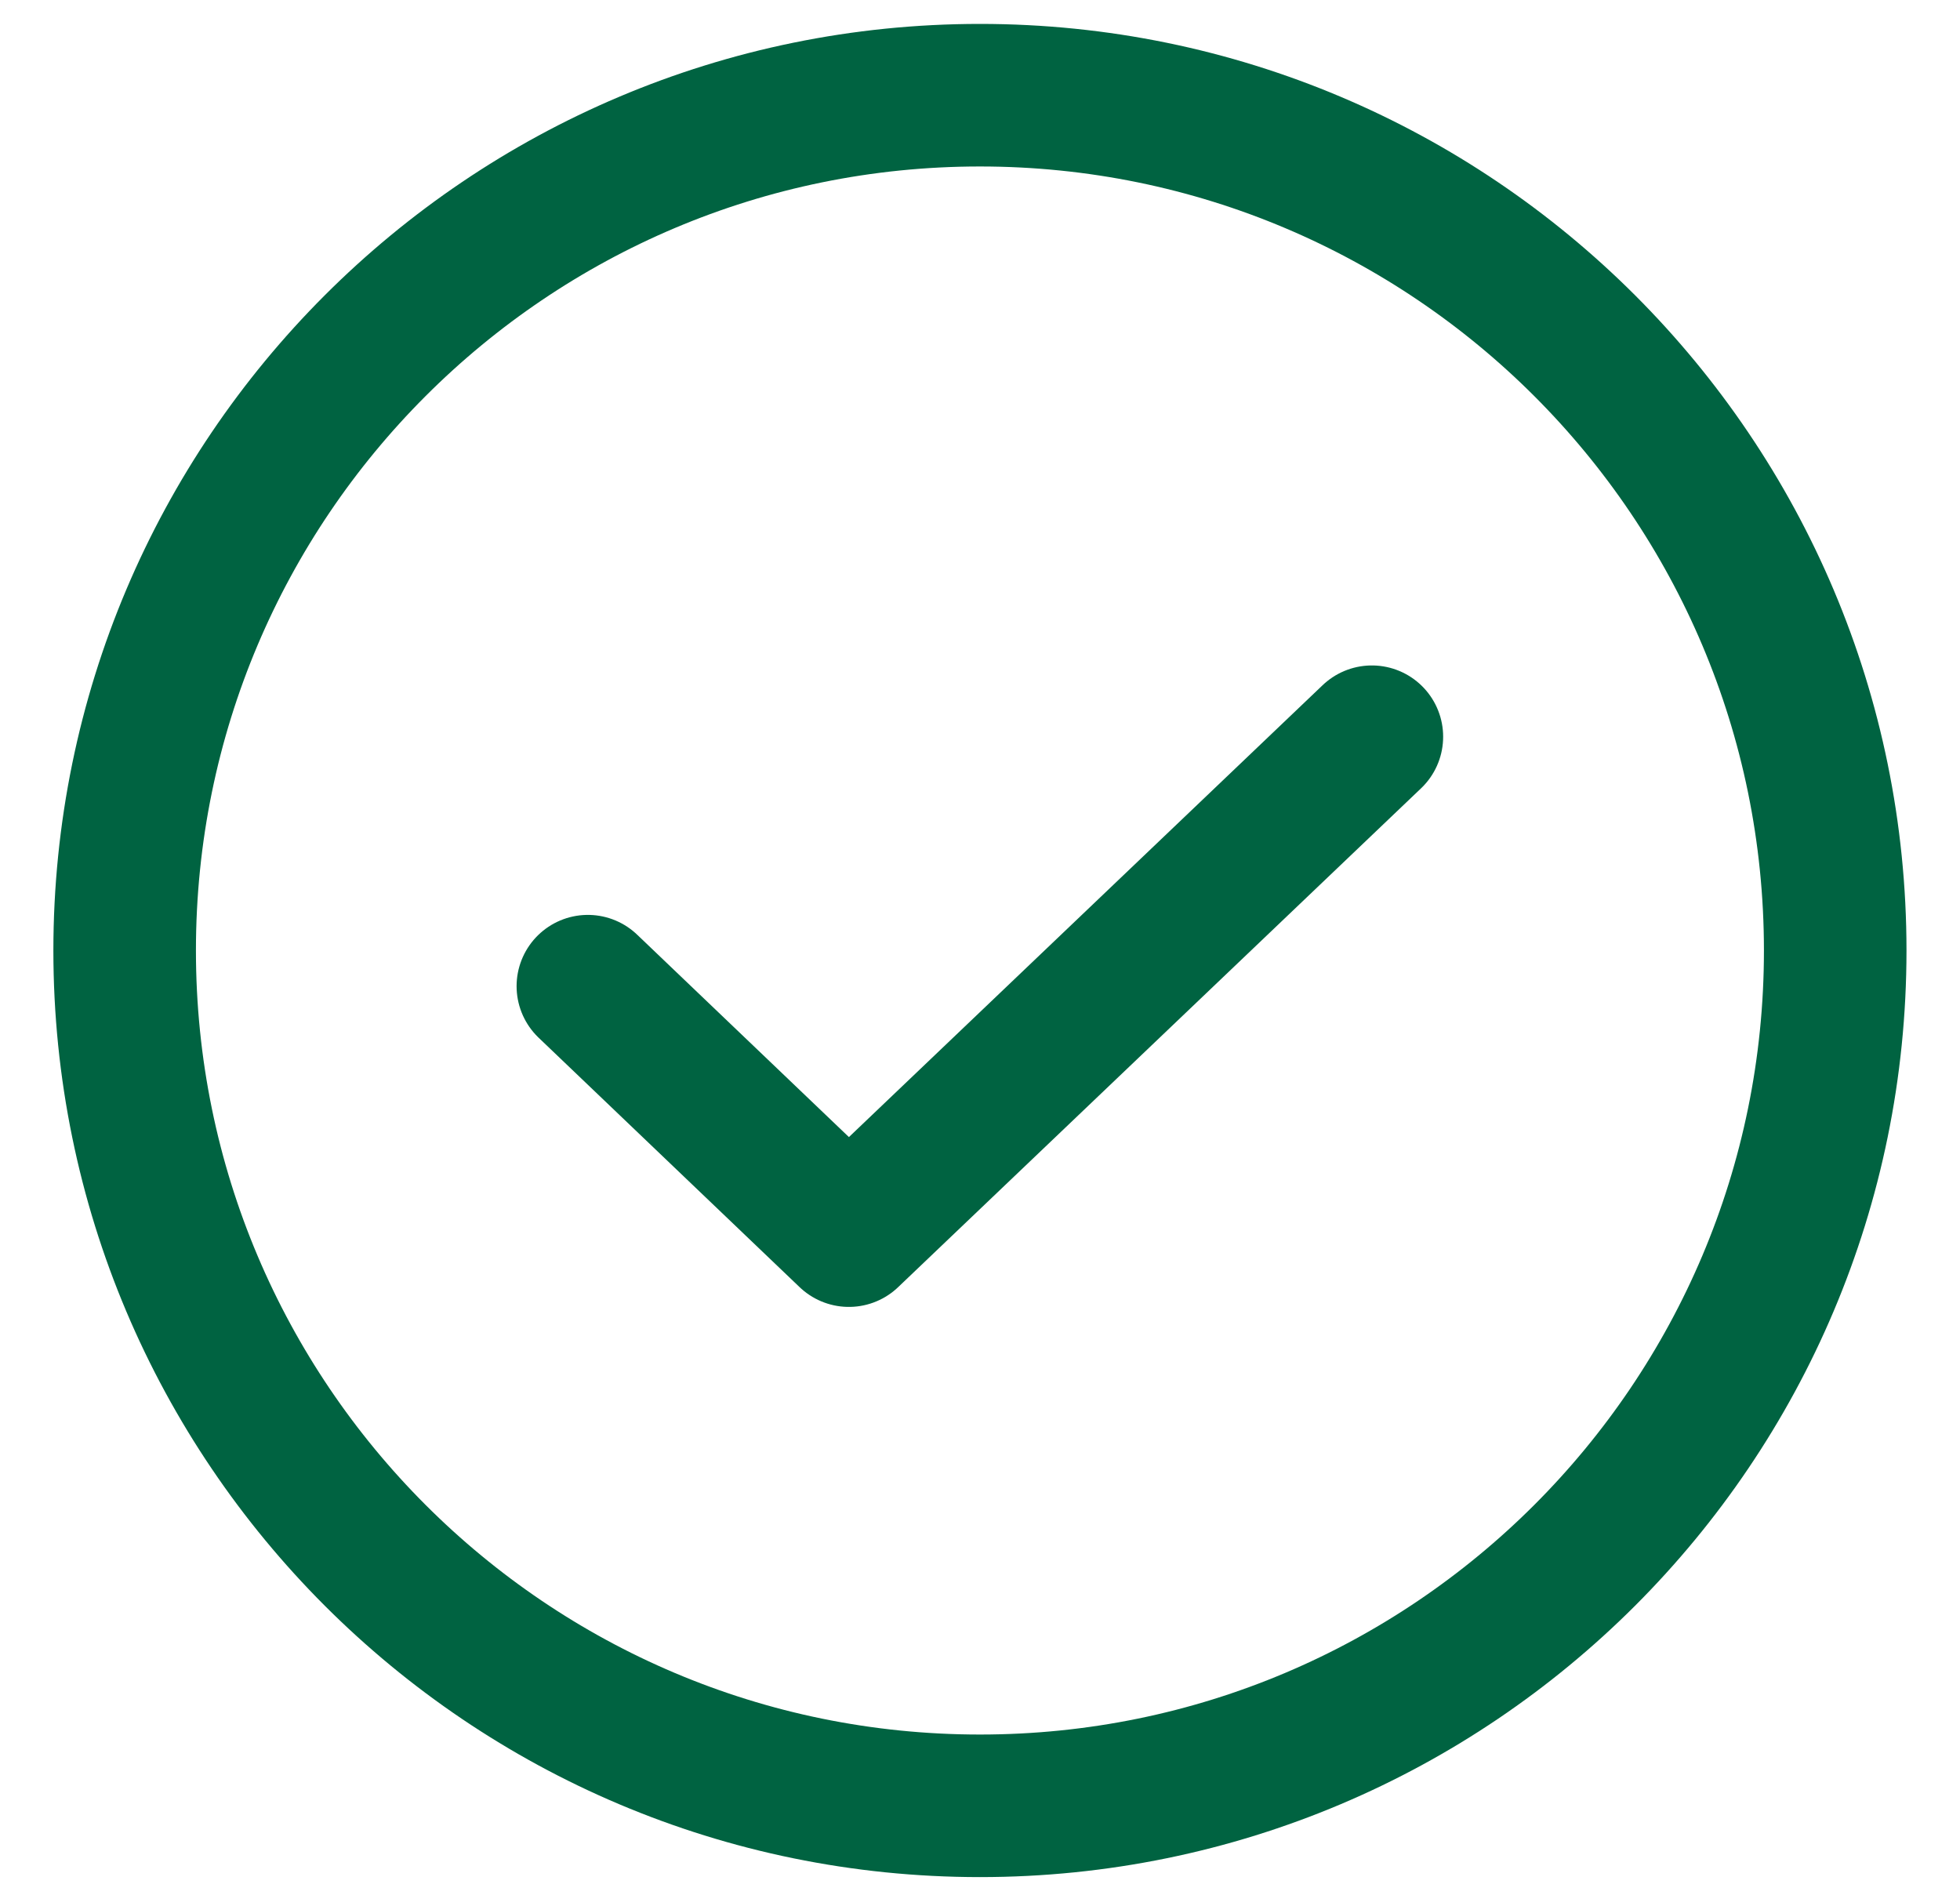
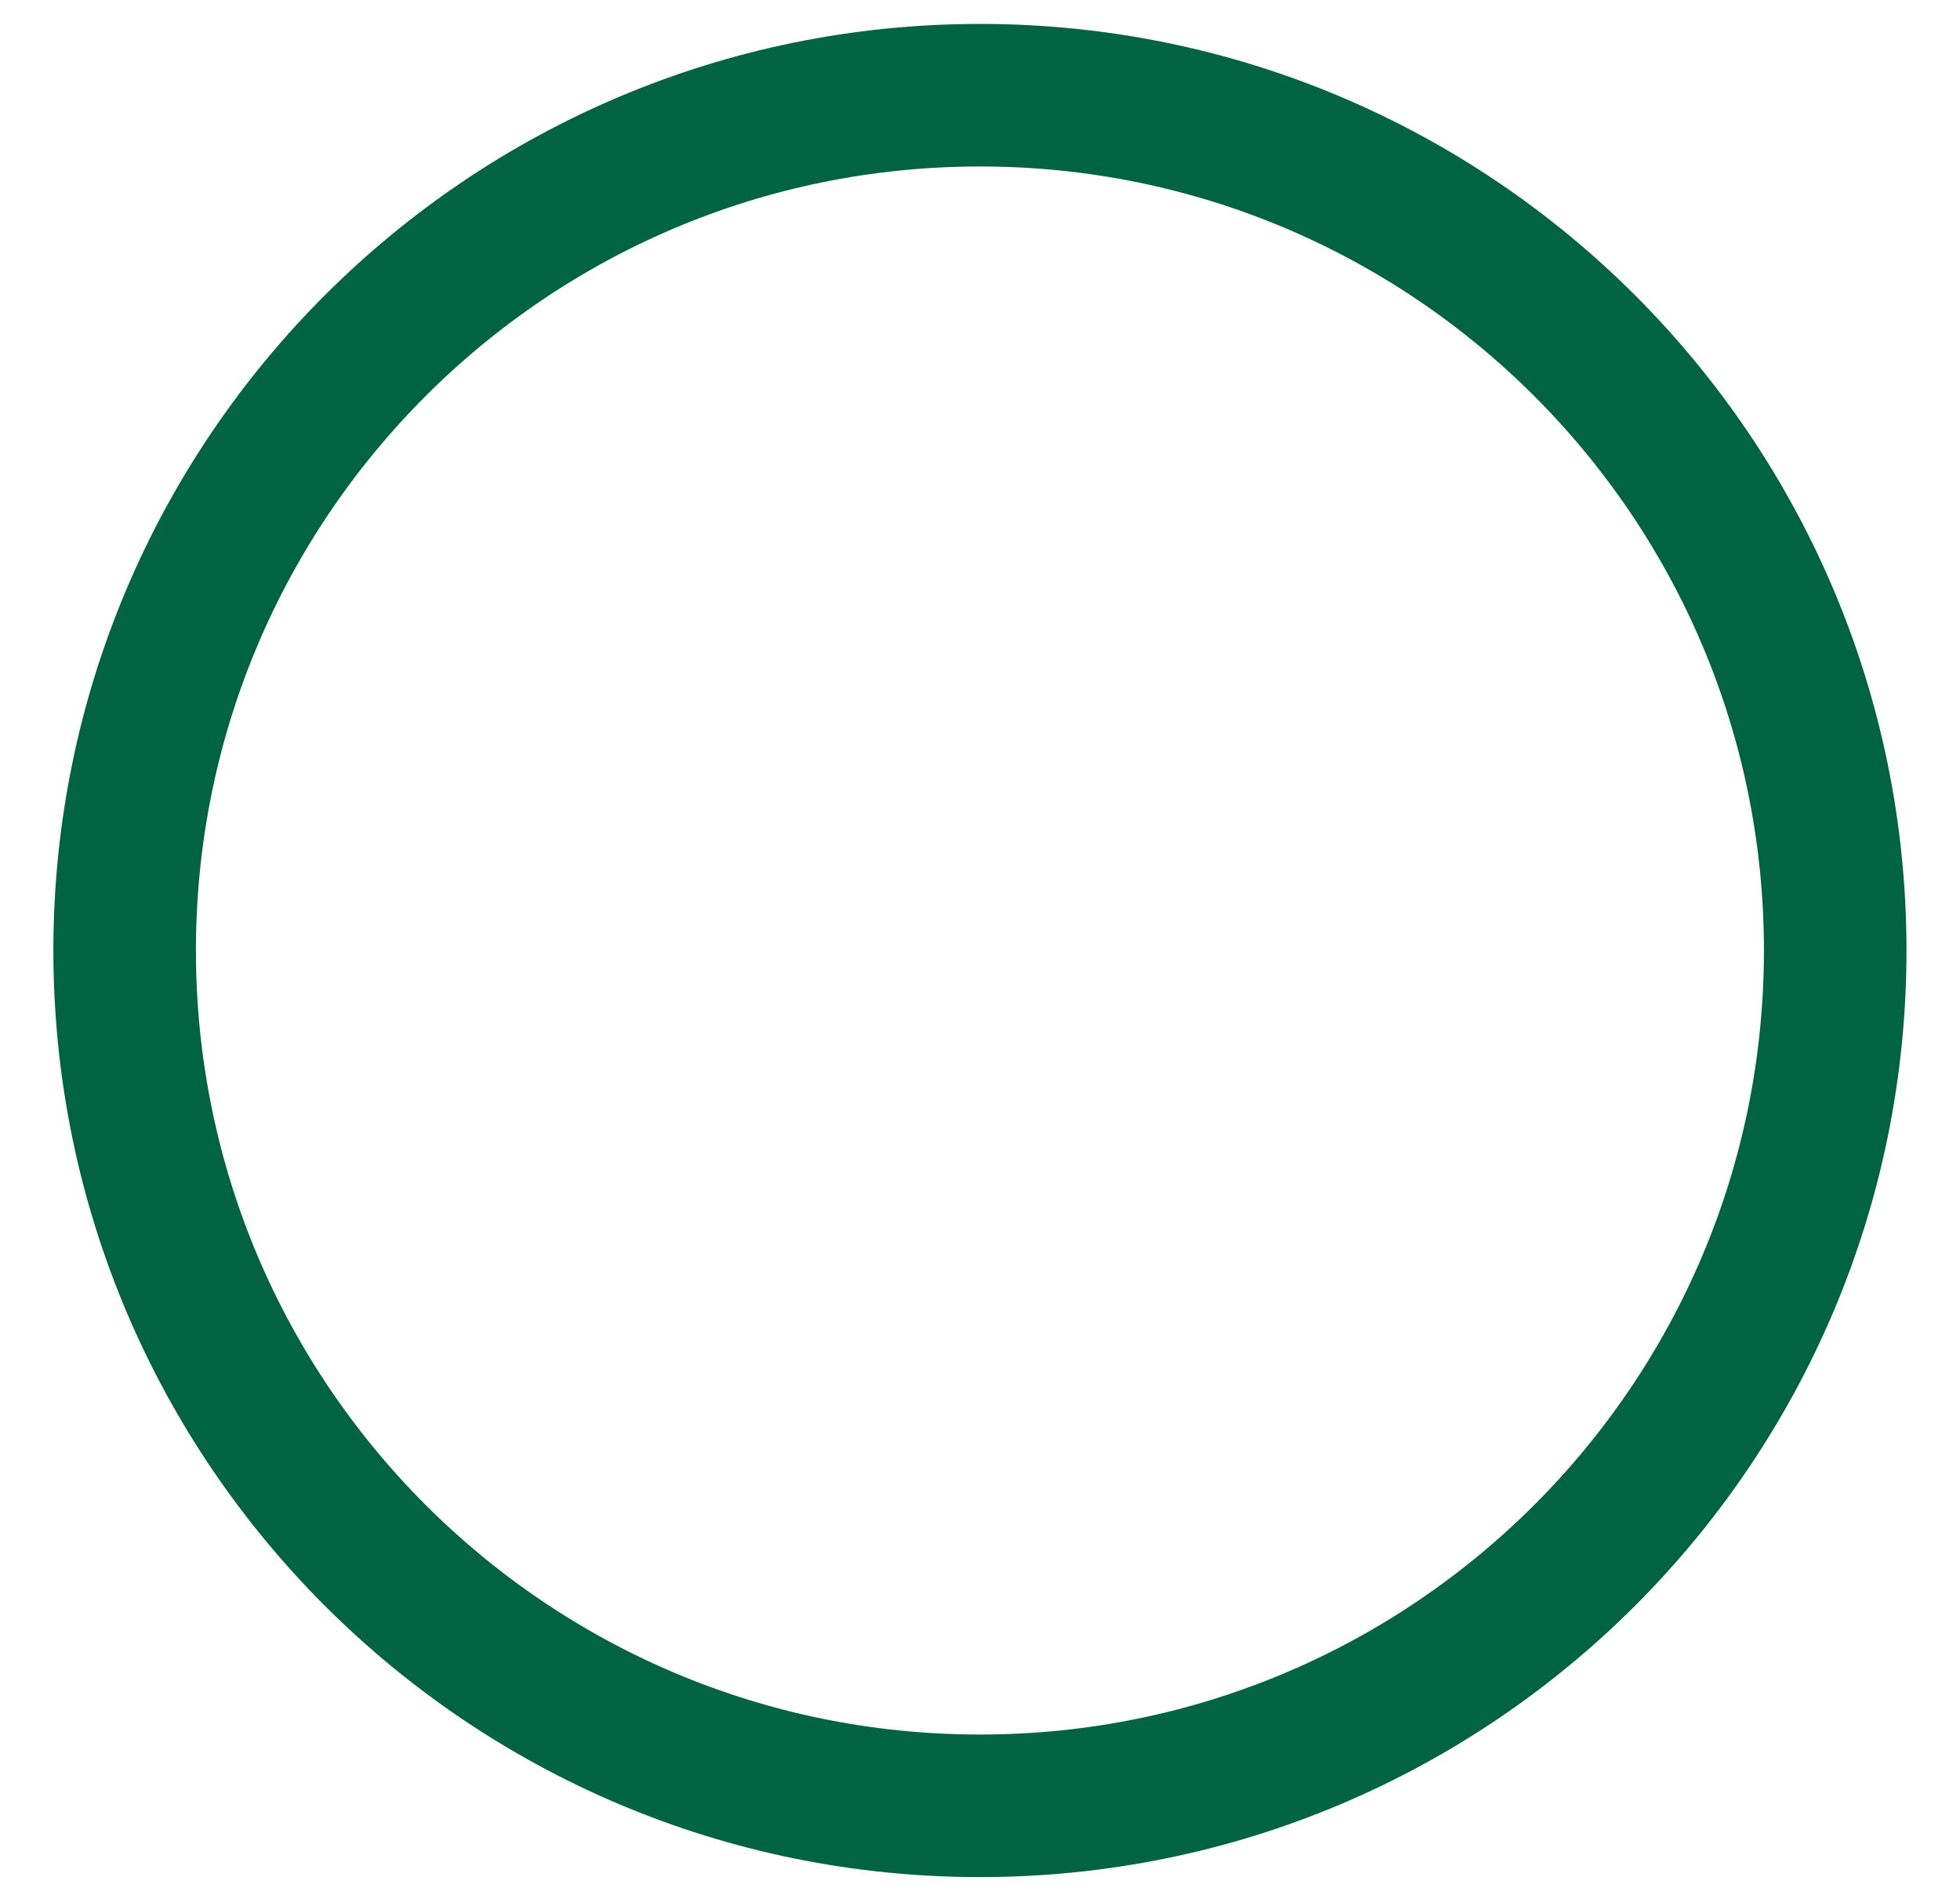
<svg xmlns="http://www.w3.org/2000/svg" width="30" height="29" viewBox="0 0 30 29" fill="none">
-   <path d="M20.998 11.276L12.993 18.912L8.998 15.094" stroke="#006341" stroke-width="2.182" stroke-linecap="round" stroke-linejoin="round" />
  <path d="M14.999 27.639C22.229 27.639 28.09 21.778 28.09 14.548C28.09 7.318 22.229 1.457 14.999 1.457C7.769 1.457 1.908 7.318 1.908 14.548C1.908 21.778 7.769 27.639 14.999 27.639Z" stroke="#006341" stroke-width="2.182" stroke-linecap="round" stroke-linejoin="round" />
</svg>